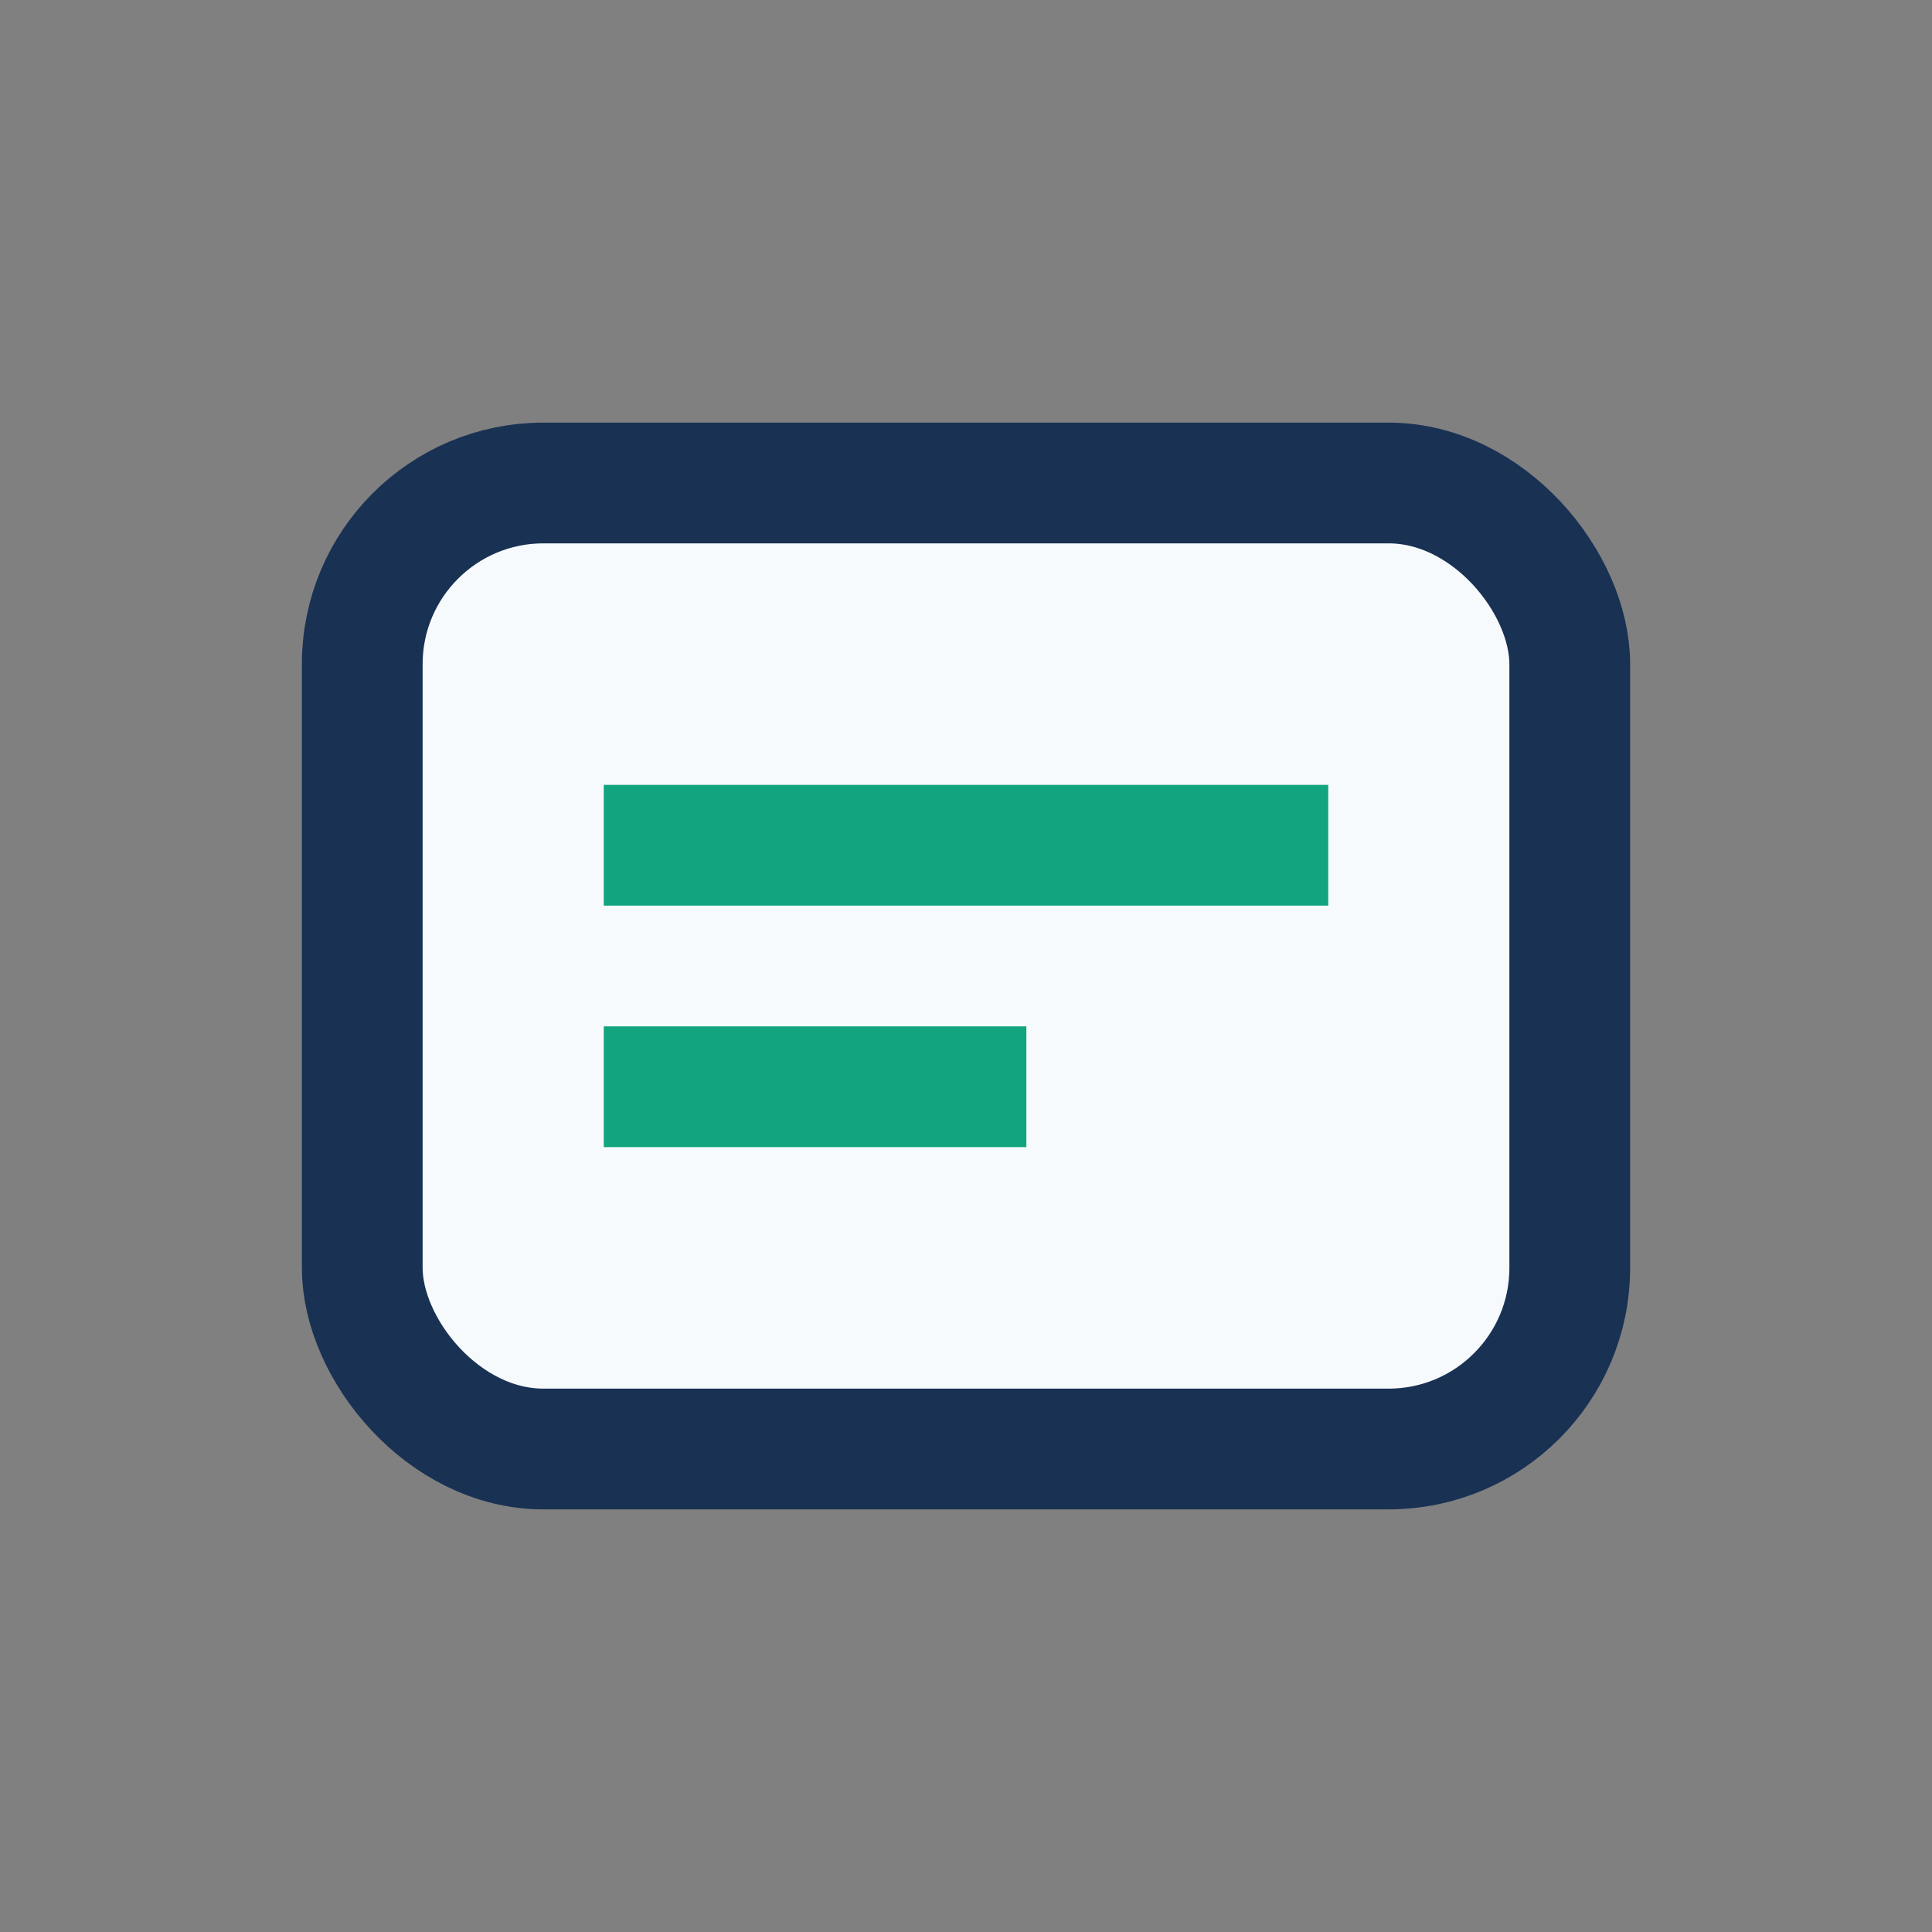
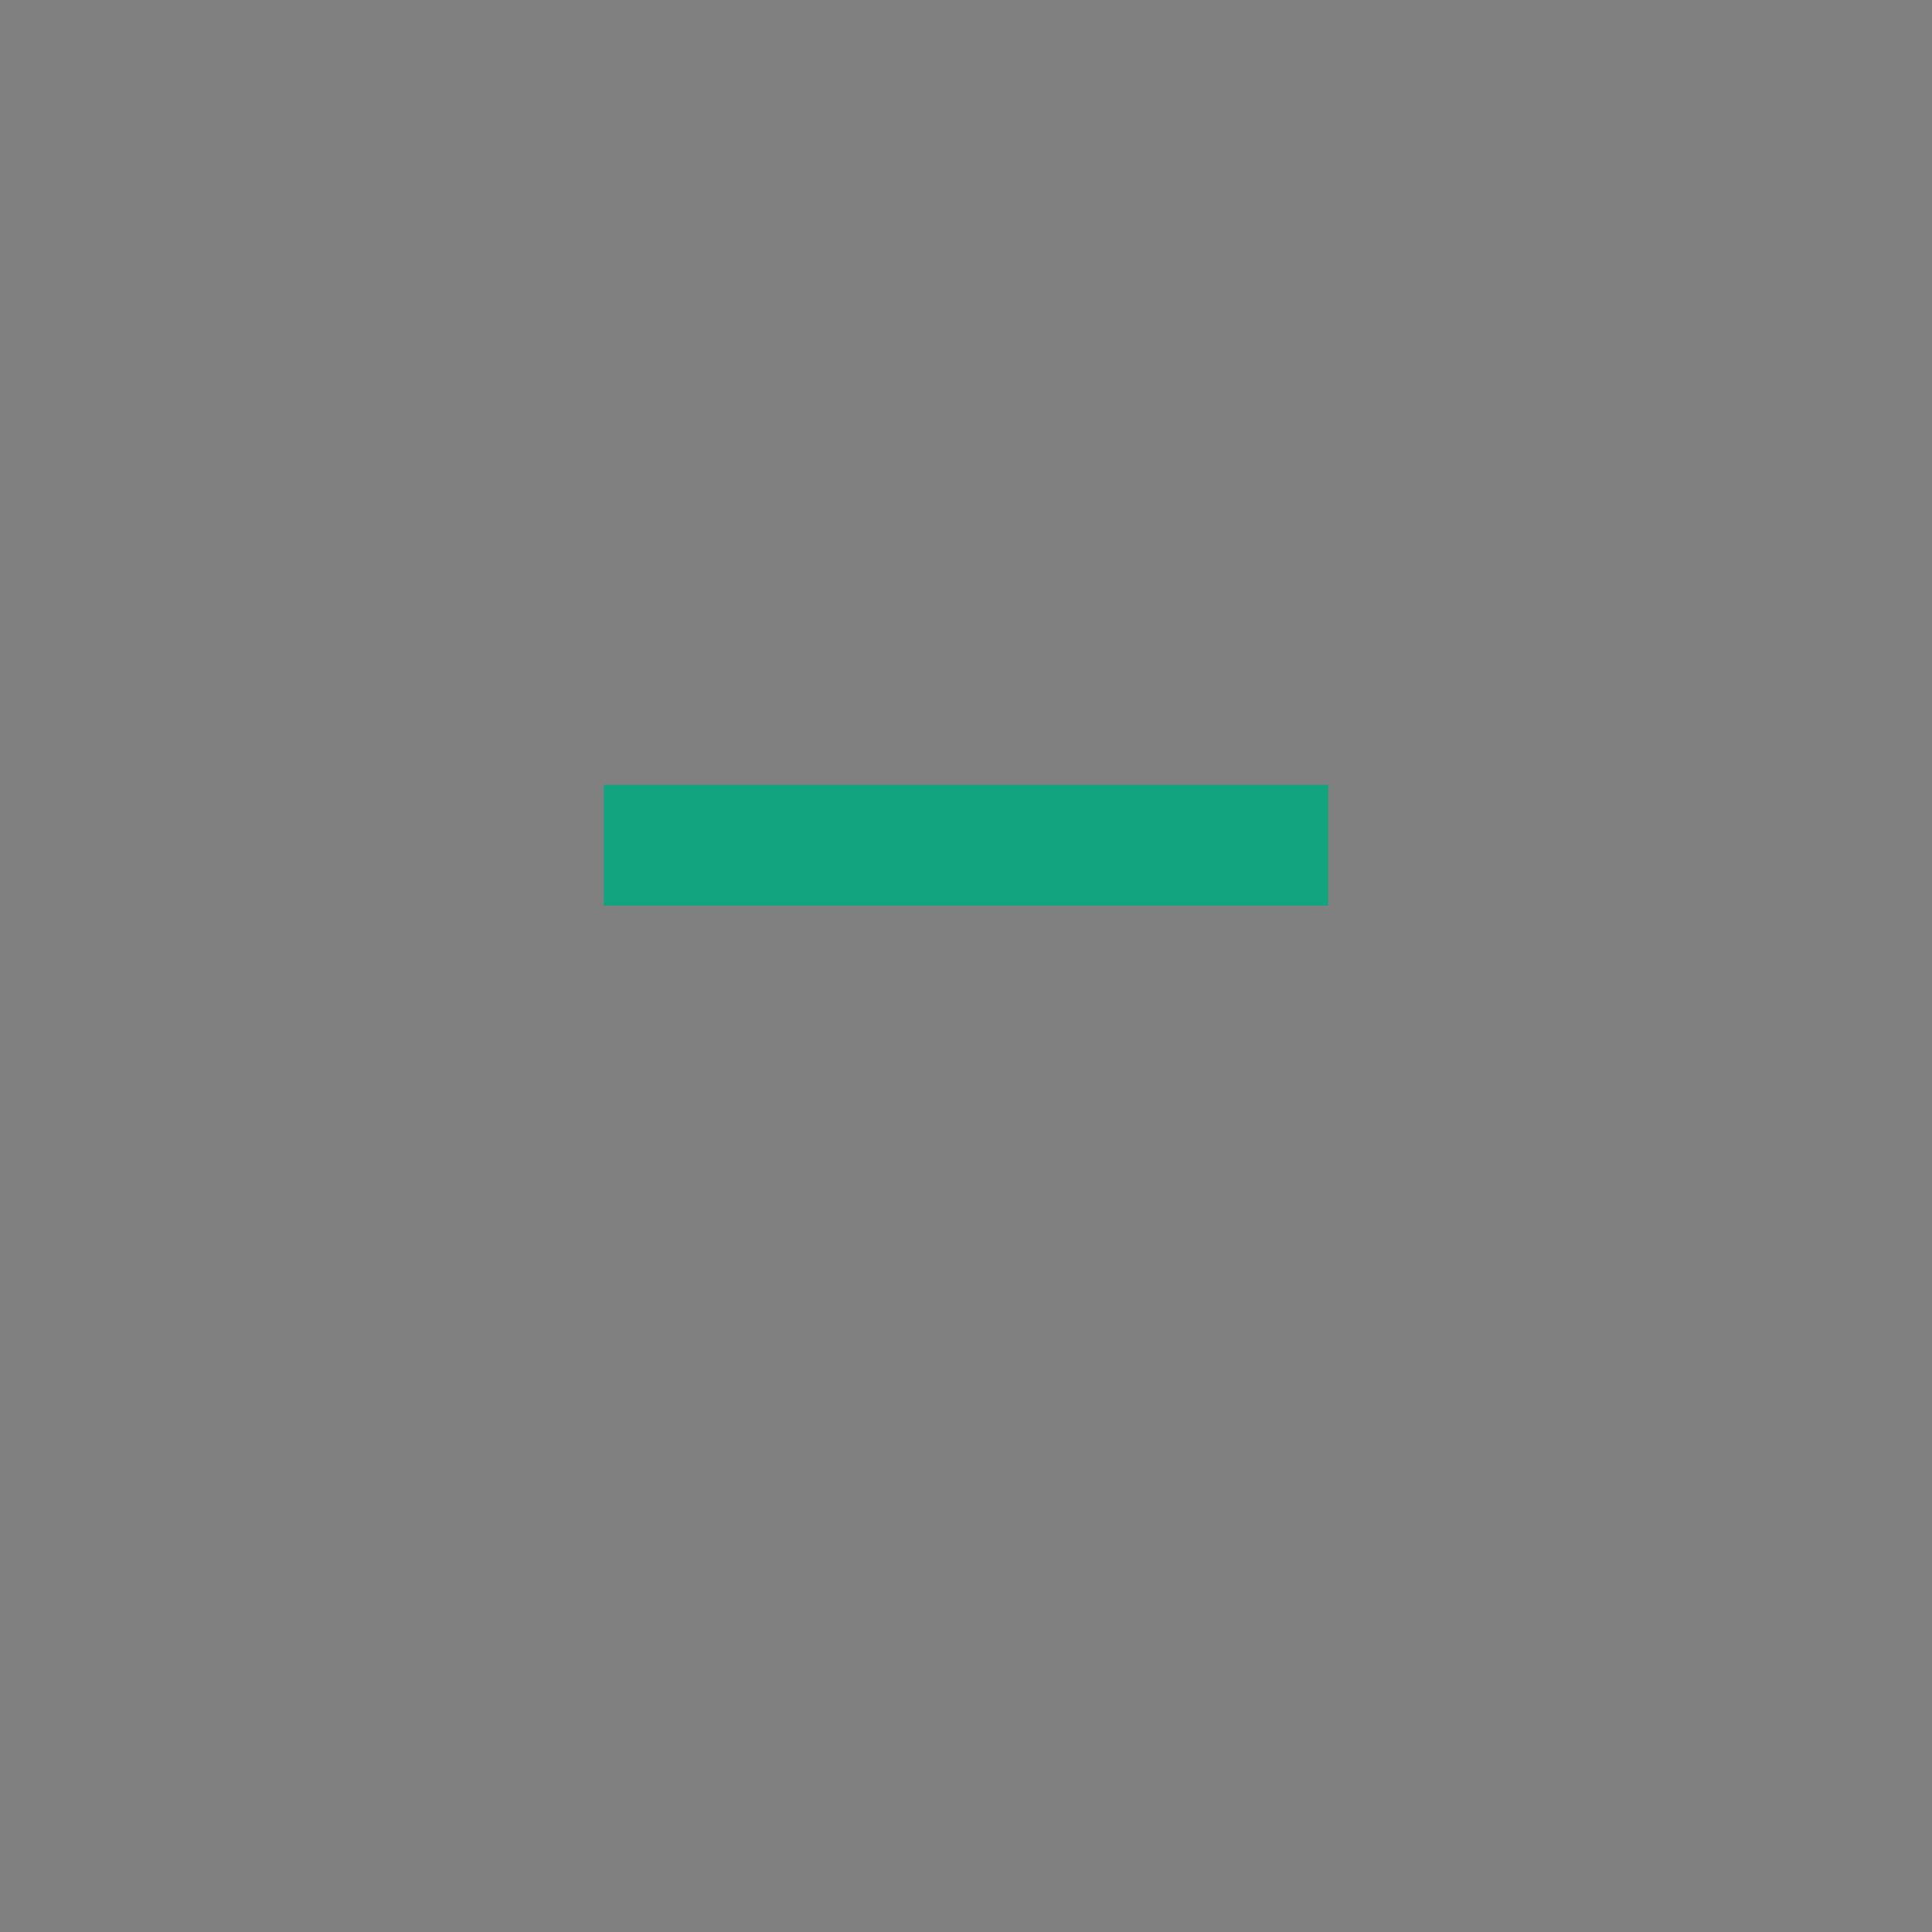
<svg xmlns="http://www.w3.org/2000/svg" viewBox="0 0 32 32">
  <rect x="0" y="0" width="32" height="32" fill="#808080" stroke="none" />
-   <rect x="6" y="8" width="20" height="16" rx="3" fill="#F7FAFC" stroke="#193153" stroke-width="2" />
-   <path d="M10 14h12M10 18h7" stroke="#12A47E" stroke-width="2" />
+   <path d="M10 14h12M10 18" stroke="#12A47E" stroke-width="2" />
</svg>